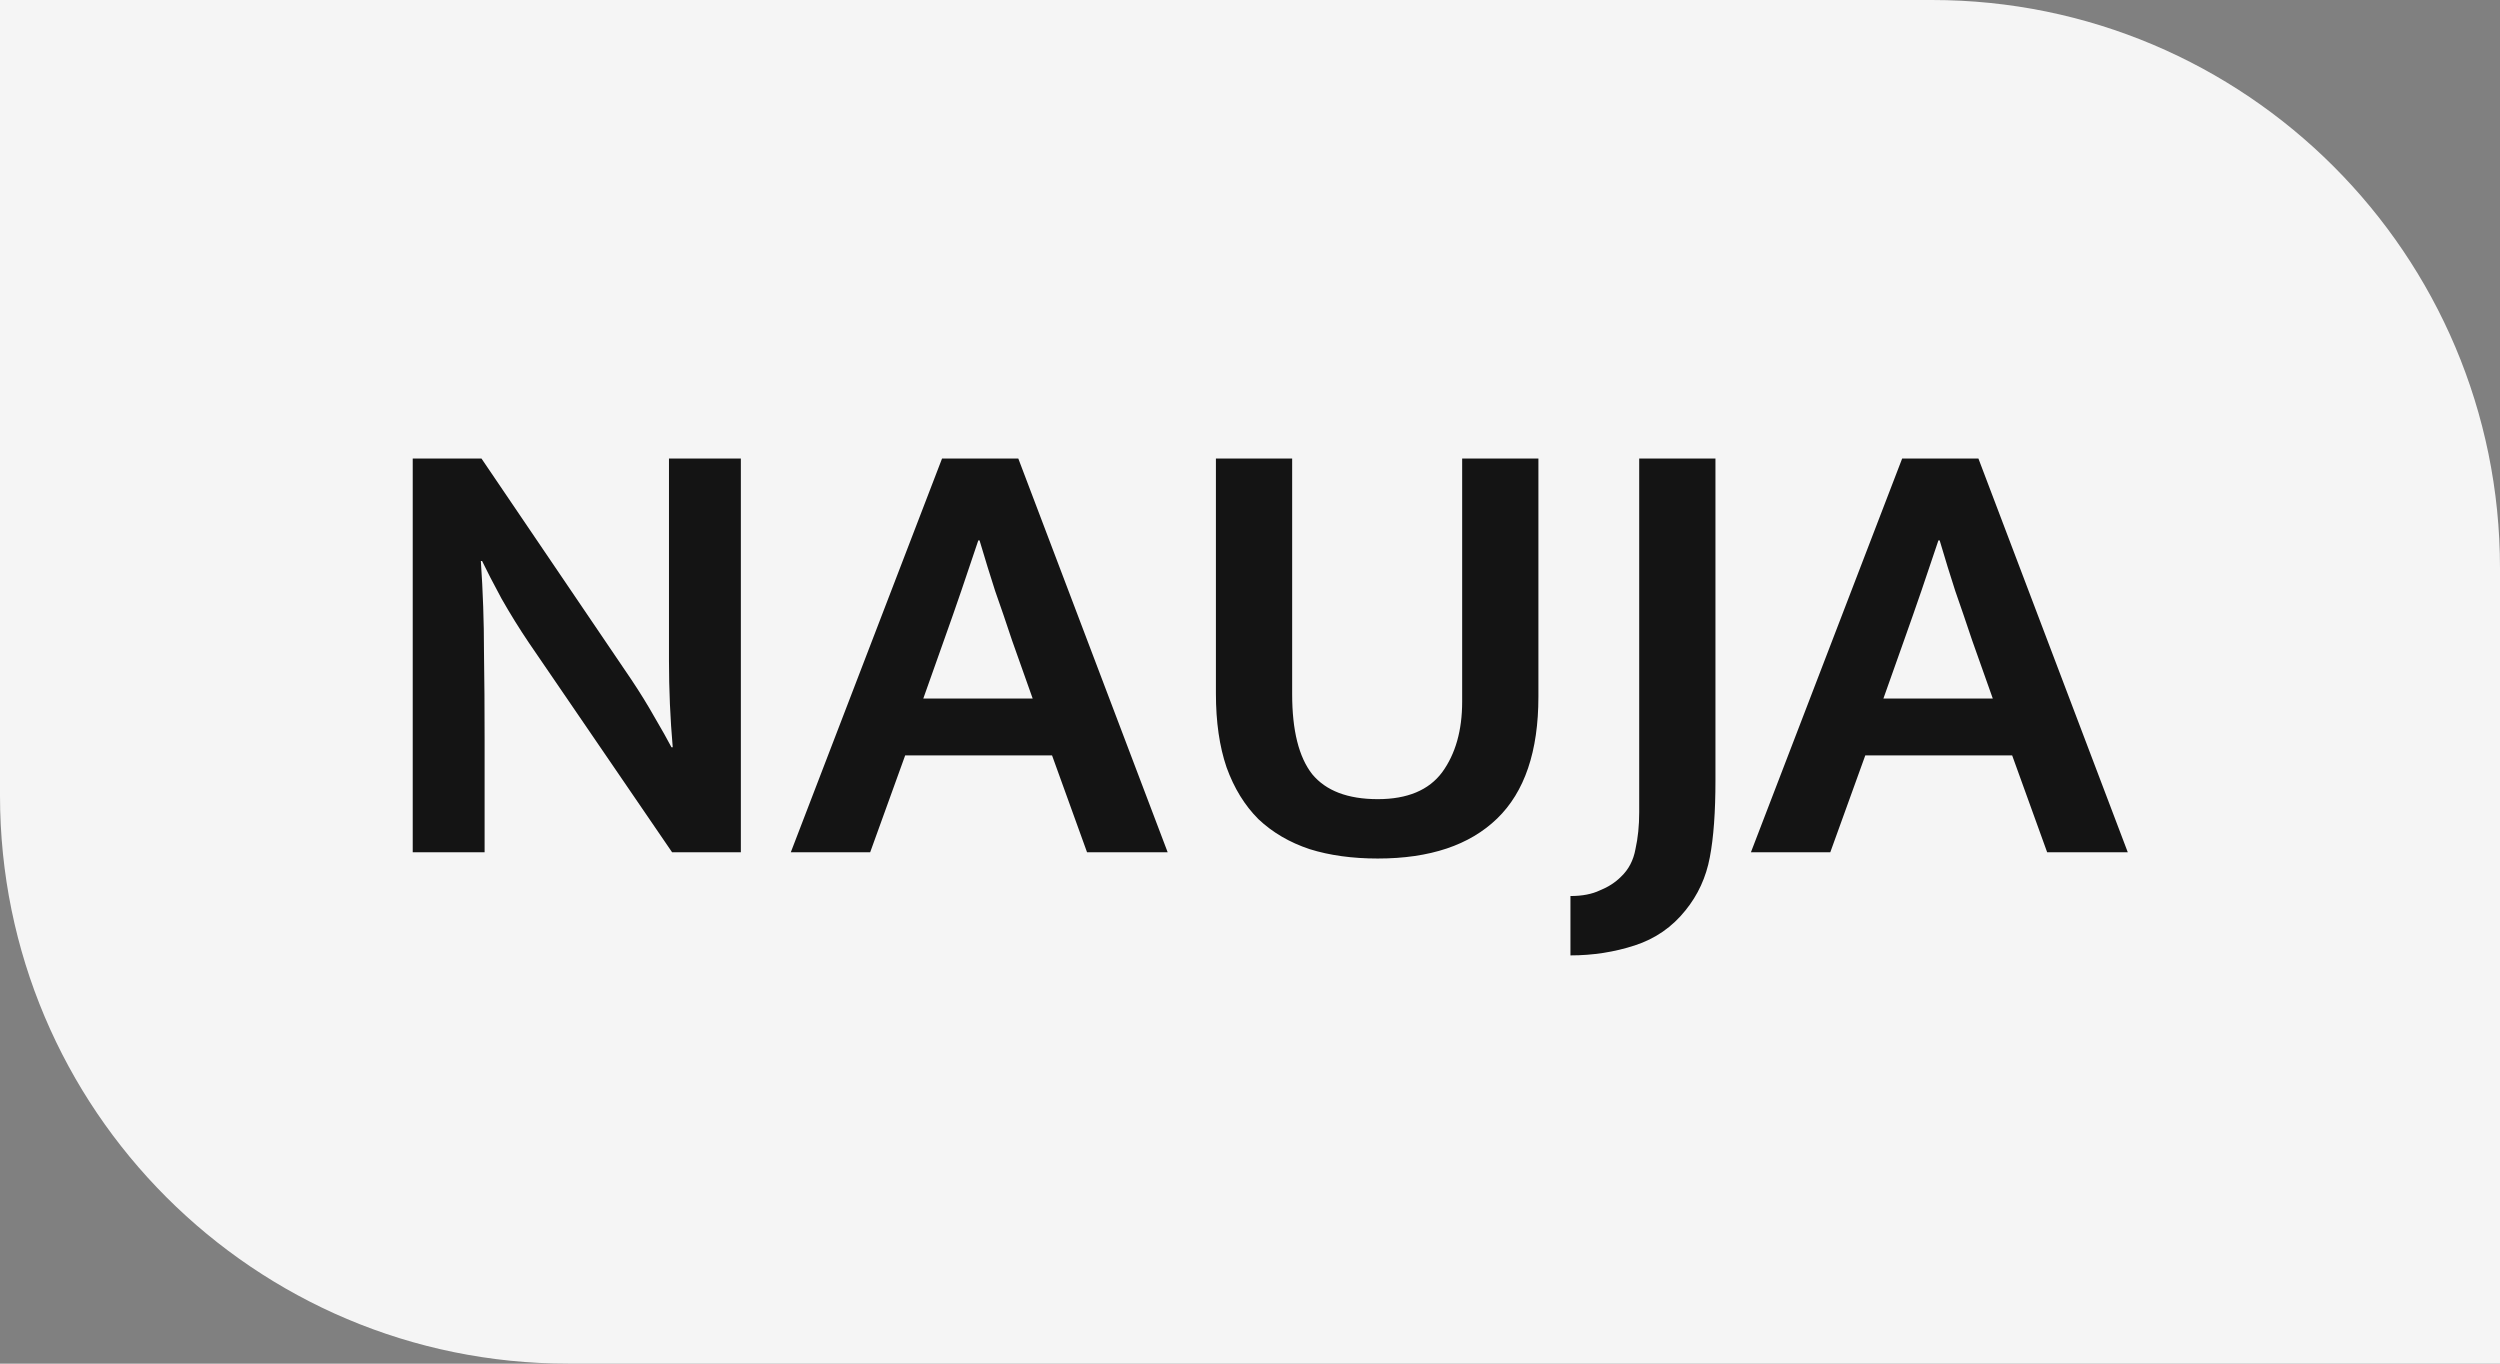
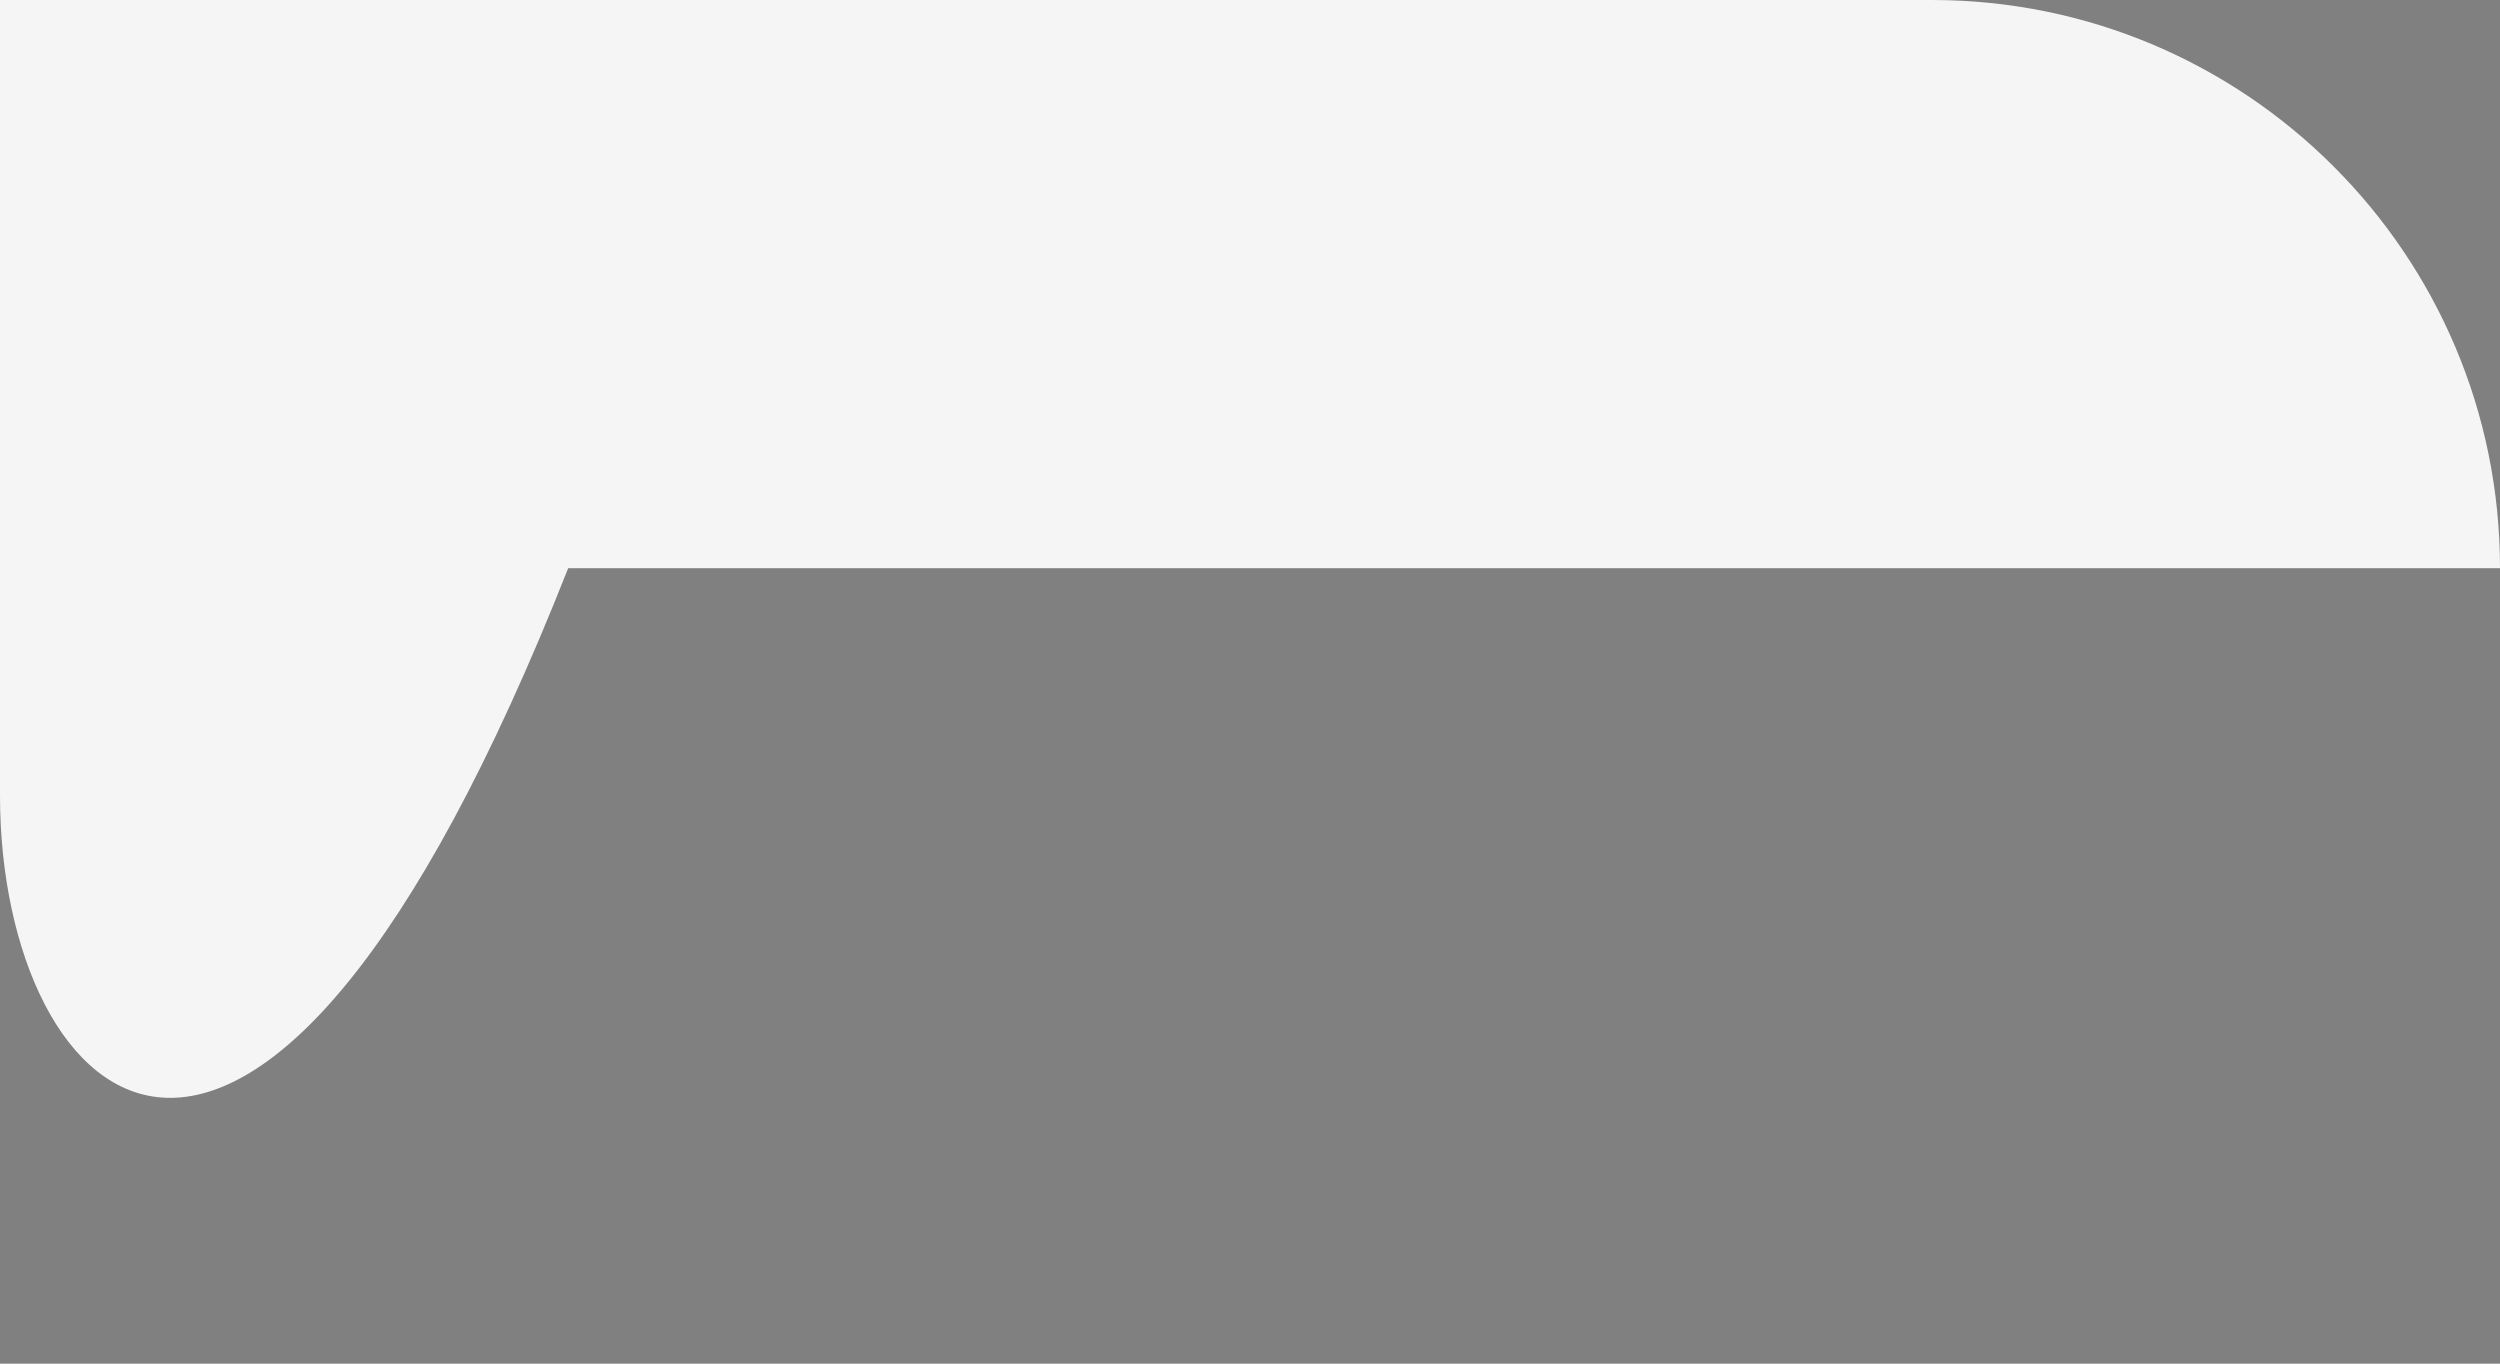
<svg xmlns="http://www.w3.org/2000/svg" width="44" height="24" viewBox="0 0 44 24" fill="none">
  <rect x="0" y="0" width="44" height="24" fill="#808080" stroke="none" />
-   <path d="M0 0H34C39.523 0 44 4.477 44 10V24H10C4.477 24 0 19.523 0 14V0Z" fill="#F5F5F5" />
-   <path d="M7.264 8.07H8.474L11.114 11.964C11.261 12.184 11.397 12.404 11.521 12.624C11.646 12.837 11.745 13.013 11.818 13.152H11.84C11.796 12.646 11.774 12.14 11.774 11.634C11.774 11.121 11.774 10.611 11.774 10.105V8.07H13.039V15H11.829L9.31 11.315C9.142 11.066 8.98 10.805 8.826 10.534C8.68 10.263 8.566 10.043 8.485 9.874H8.463C8.5 10.417 8.518 10.945 8.518 11.458C8.526 11.964 8.529 12.481 8.529 13.009V15H7.264V8.07ZM16.25 12.294H18.175L17.812 11.271C17.71 10.963 17.611 10.673 17.515 10.402C17.427 10.131 17.336 9.834 17.24 9.511H17.218C17.116 9.812 17.017 10.105 16.921 10.391C16.826 10.67 16.723 10.963 16.613 11.271L16.25 12.294ZM16.58 8.07H17.922L20.551 15H19.132L18.516 13.295H15.931L15.315 15H13.918L16.58 8.07ZM21.4 8.07H22.742V12.217C22.742 12.855 22.859 13.324 23.094 13.625C23.336 13.918 23.721 14.065 24.249 14.065C24.77 14.065 25.147 13.907 25.382 13.592C25.617 13.269 25.734 12.855 25.734 12.349V8.07H27.076V12.261C27.076 13.222 26.834 13.937 26.35 14.406C25.866 14.875 25.166 15.11 24.249 15.11C23.802 15.11 23.402 15.055 23.05 14.945C22.698 14.828 22.397 14.652 22.148 14.417C21.906 14.175 21.719 13.871 21.587 13.504C21.462 13.137 21.4 12.705 21.4 12.206V8.07ZM30.192 8.07V13.735C30.192 14.292 30.159 14.743 30.093 15.088C30.027 15.44 29.884 15.752 29.664 16.023C29.43 16.316 29.133 16.522 28.773 16.639C28.414 16.756 28.036 16.815 27.64 16.815V15.77C27.846 15.77 28.018 15.737 28.157 15.671C28.304 15.612 28.429 15.532 28.531 15.429C28.663 15.304 28.748 15.143 28.784 14.945C28.828 14.747 28.85 14.531 28.85 14.296V8.07H30.192ZM33.148 12.294H35.073L34.71 11.271C34.607 10.963 34.508 10.673 34.413 10.402C34.325 10.131 34.233 9.834 34.138 9.511H34.116C34.013 9.812 33.914 10.105 33.819 10.391C33.723 10.67 33.621 10.963 33.511 11.271L33.148 12.294ZM33.478 8.07H34.82L37.449 15H36.03L35.414 13.295H32.829L32.213 15H30.816L33.478 8.07Z" fill="#141414" />
+   <path d="M0 0H34C39.523 0 44 4.477 44 10H10C4.477 24 0 19.523 0 14V0Z" fill="#F5F5F5" />
</svg>